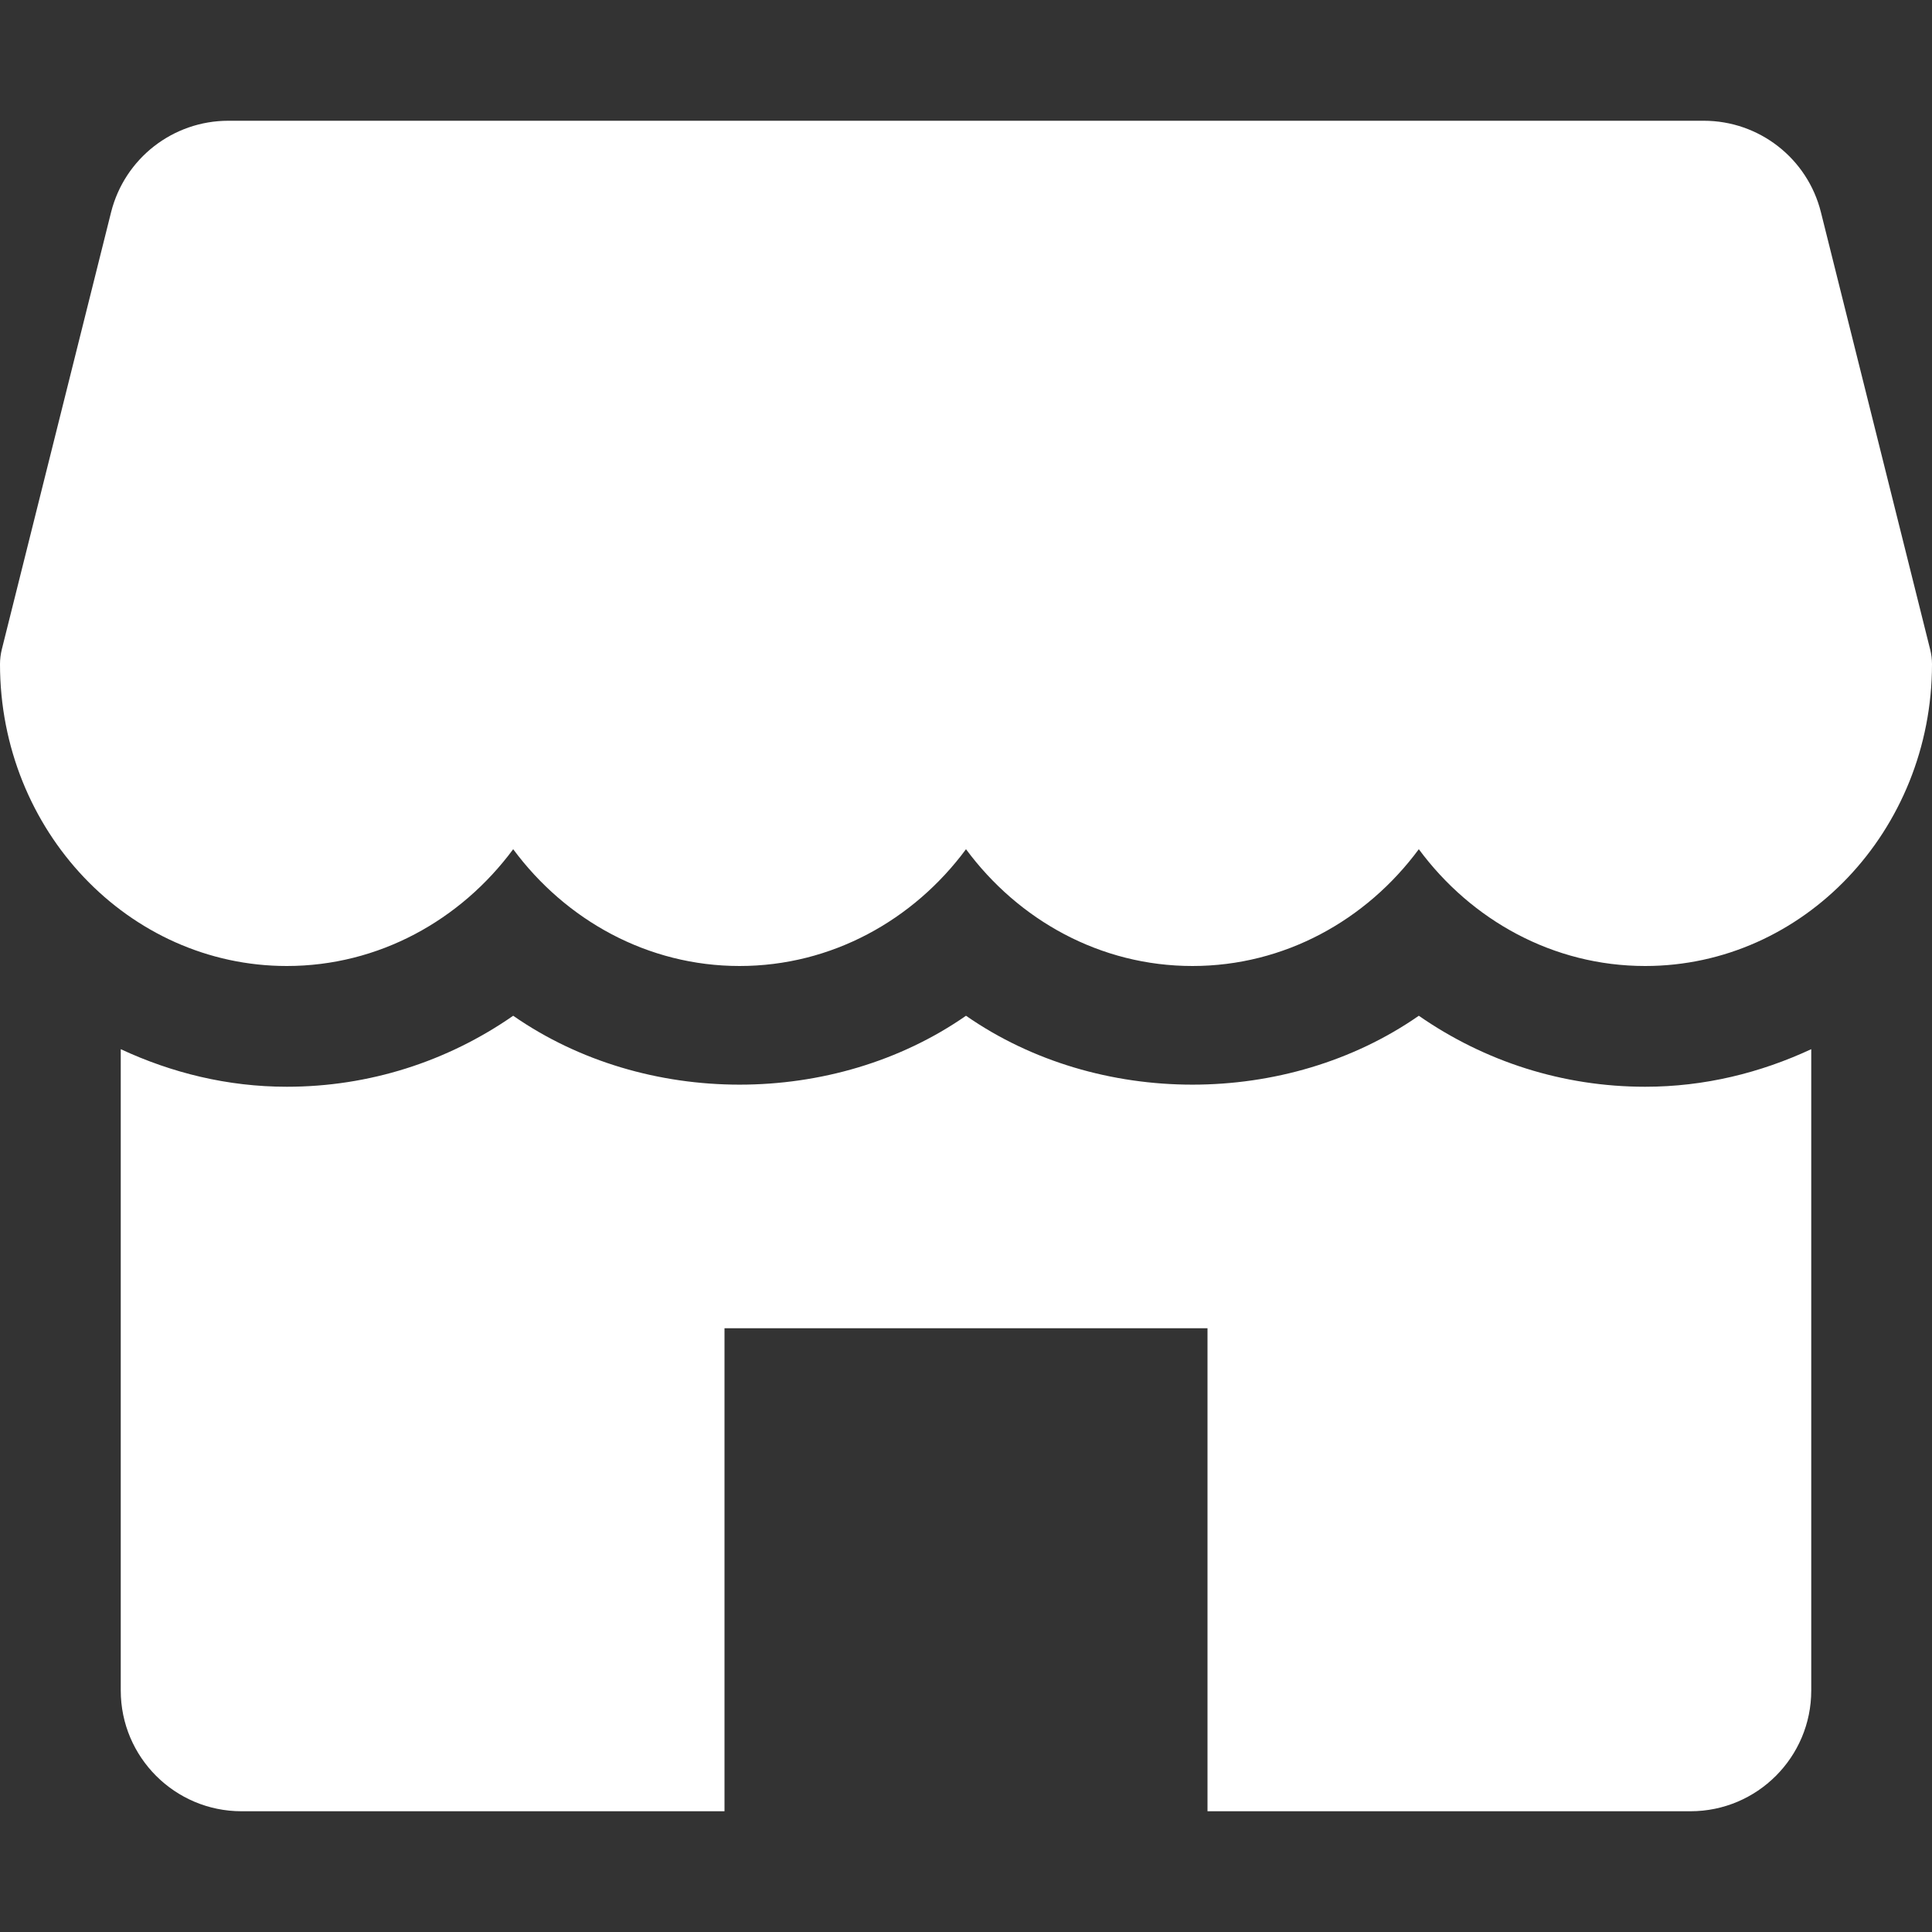
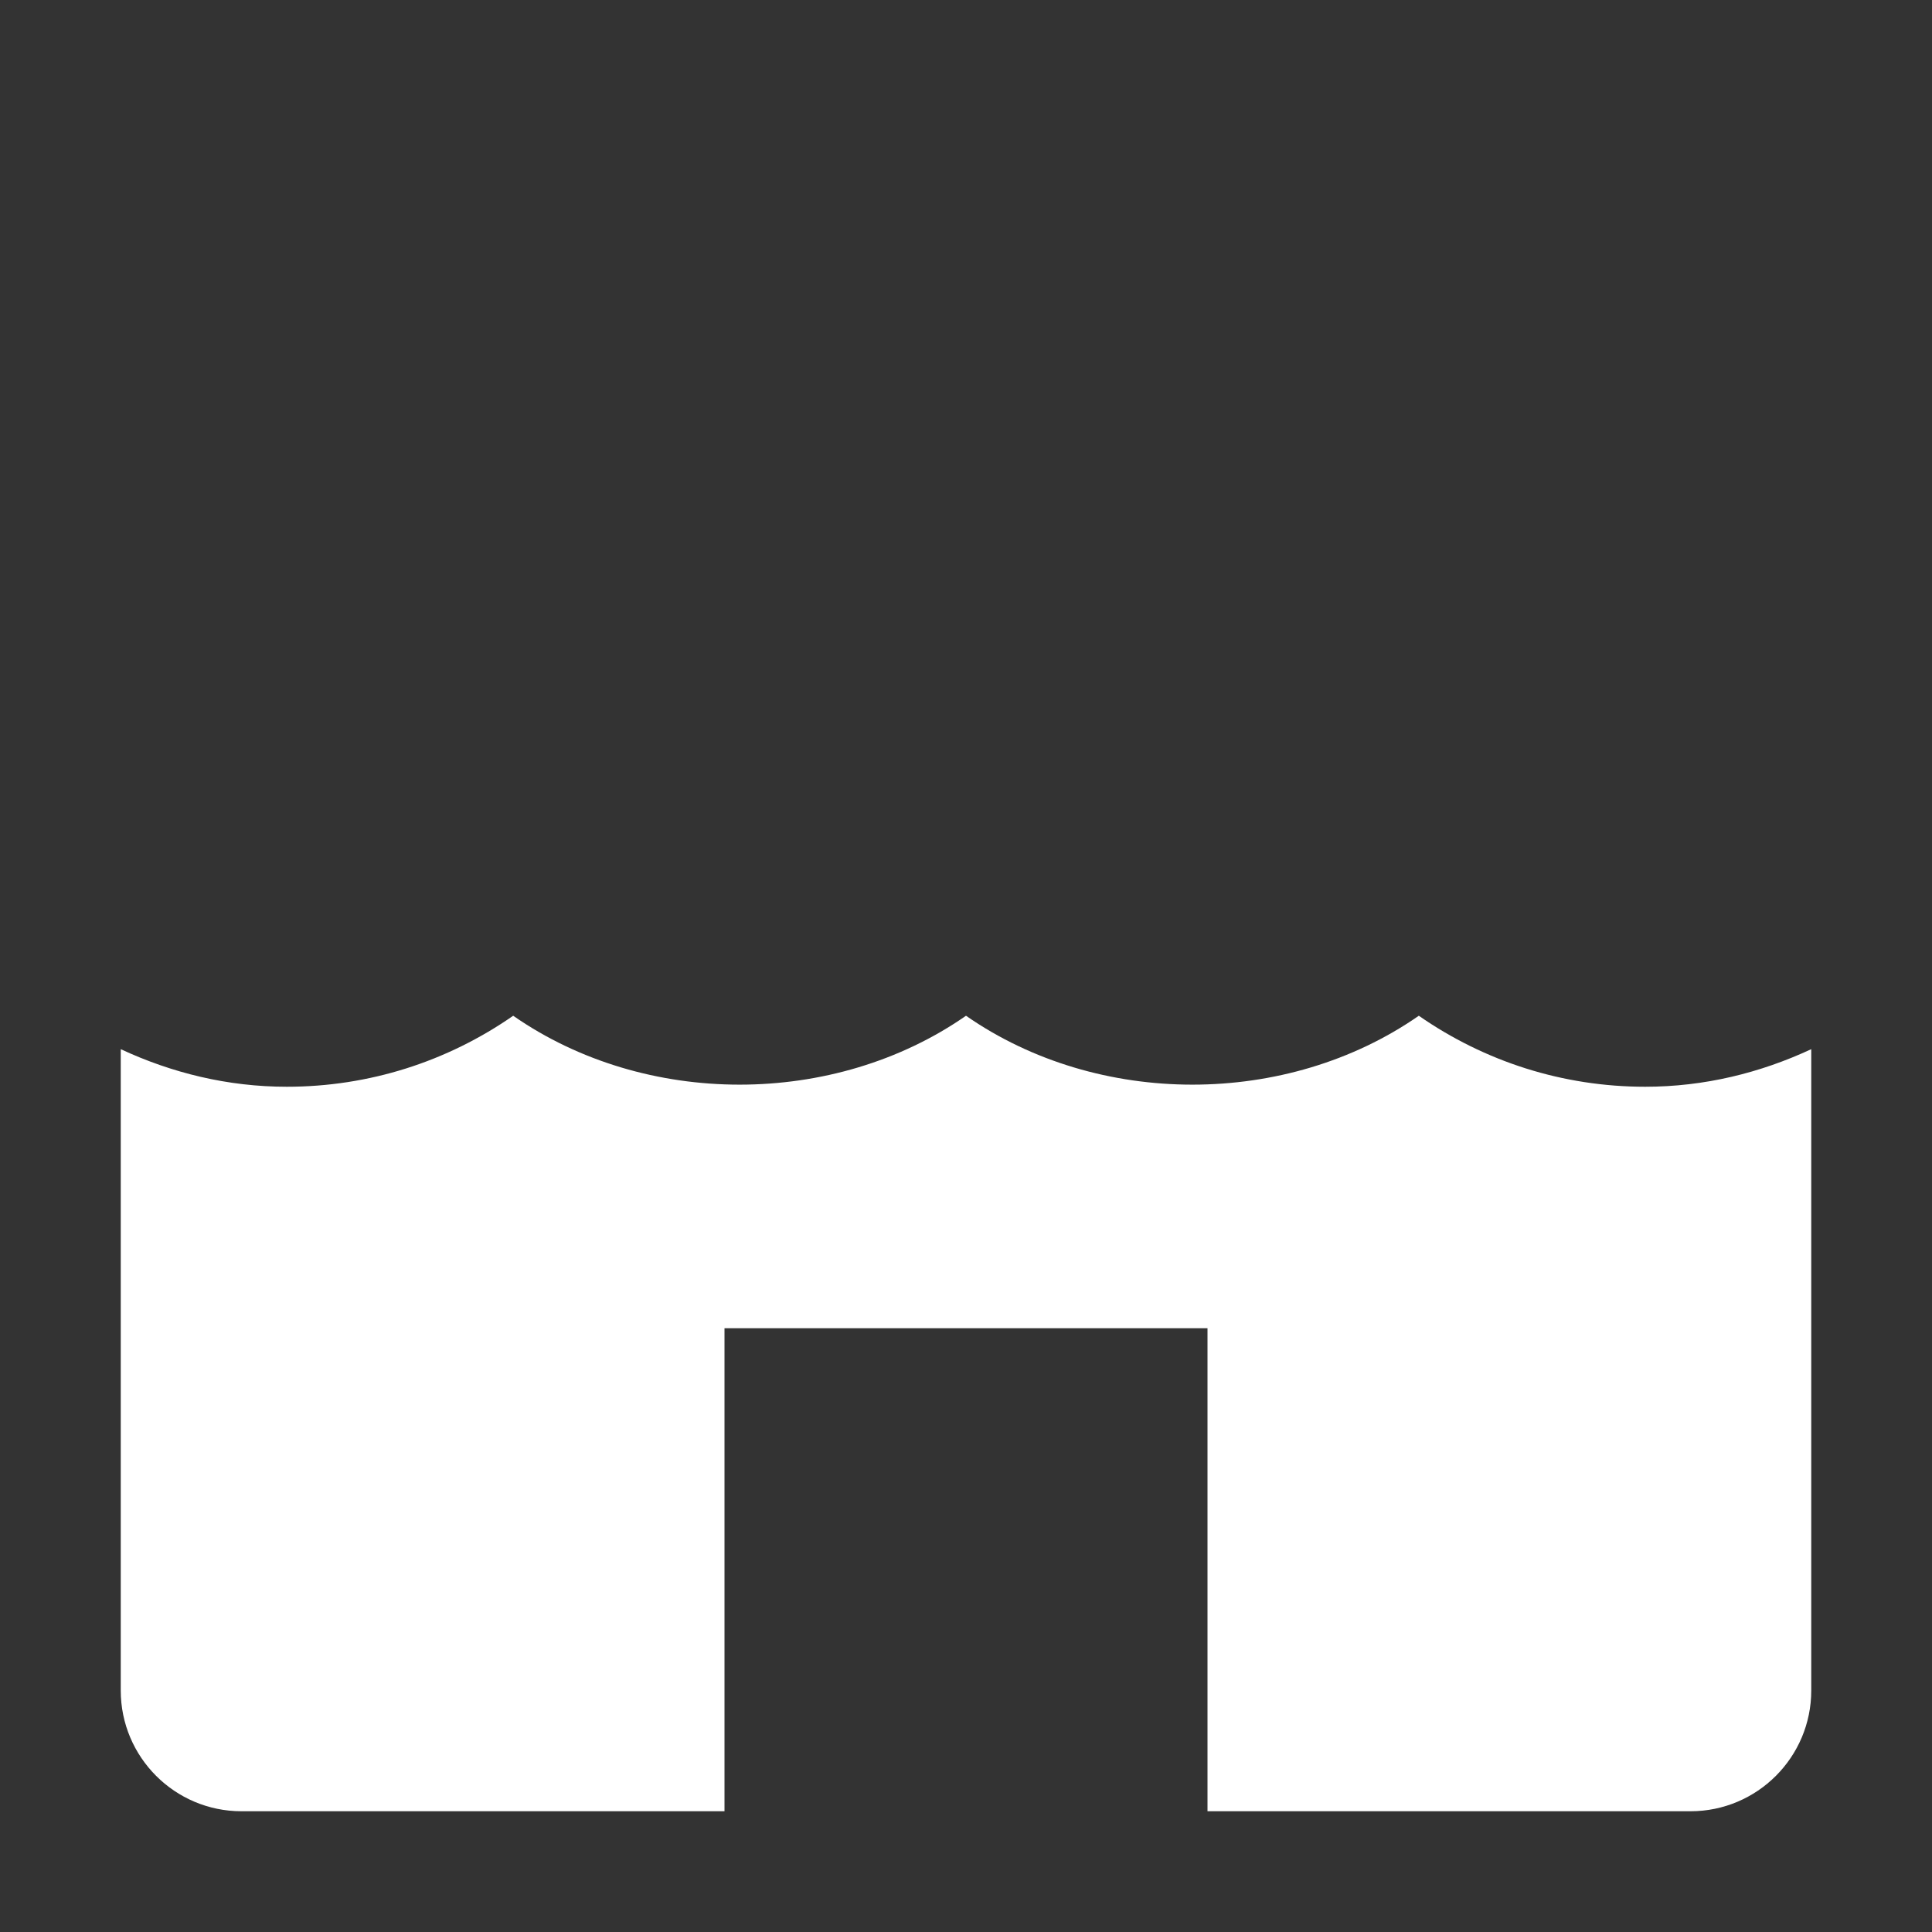
<svg xmlns="http://www.w3.org/2000/svg" width="40" height="40" viewBox="0 0 40 40" fill="none">
  <rect x="0" y="0" width="40" height="40" fill="#333333" stroke="none" />
-   <path d="M39.962 13.447L37.7 4.393C37.422 3.28 36.422 2.5 35.275 2.5H4.728C3.58 2.5 2.58 3.28 2.3 4.393L0.037 13.447C0.013 13.545 0 13.648 0 13.75C0 17.195 2.663 20 5.938 20C7.84 20 9.537 19.052 10.625 17.582C11.713 19.052 13.41 20 15.312 20C17.215 20 18.913 19.052 20 17.582C21.087 19.052 22.782 20 24.688 20C26.593 20 28.288 19.052 29.375 17.582C30.462 19.052 32.157 20 34.062 20C37.337 20 40 17.195 40 13.75C40 13.648 39.987 13.545 39.962 13.447Z" fill="white" />
  <path d="M34.062 22.5C32.36 22.5 30.742 21.98 29.375 21.03C26.64 22.932 22.735 22.932 20 21.03C17.265 22.932 13.36 22.932 10.625 21.03C9.258 21.98 7.64 22.5 5.938 22.5C4.71 22.5 3.553 22.212 2.5 21.722V35C2.5 36.38 3.62 37.5 5 37.5H15V27.5H25V37.5H35C36.38 37.5 37.5 36.38 37.5 35V21.722C36.447 22.212 35.29 22.5 34.062 22.5Z" fill="white" />
</svg>